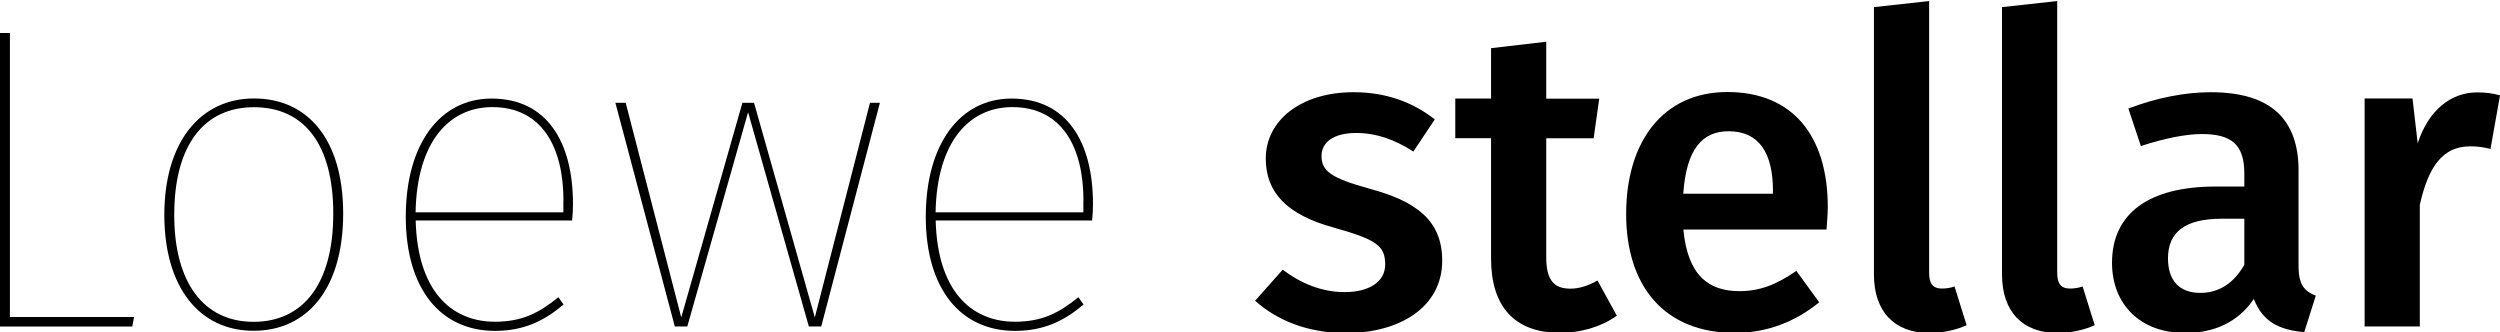
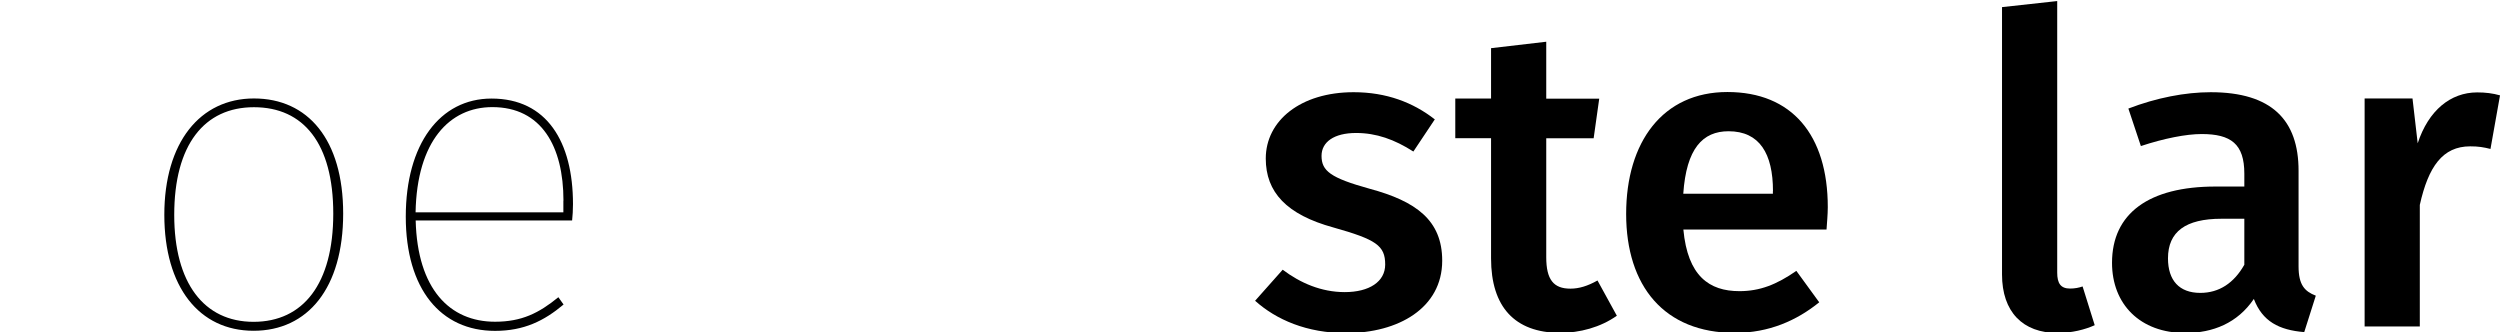
<svg xmlns="http://www.w3.org/2000/svg" id="Layer_1" data-name="Layer 1" viewBox="0 0 260 34.54">
-   <path d="M1.03,32.97h12.91l-.18.99H0V3.43h1.03v29.54Z" />
  <path d="M35.69,22.21c0,7.75-3.68,12.19-9.32,12.19s-9.28-4.53-9.28-12.06,3.72-12.1,9.32-12.1,9.28,4.26,9.28,11.97ZM18.12,22.35c0,7.08,3.09,11.12,8.25,11.12s8.29-3.95,8.29-11.25-3.09-11.07-8.25-11.07-8.29,3.9-8.29,11.2Z" />
  <path d="M59.5,22.93h-16.27c.18,7.13,3.54,10.53,8.25,10.53,2.78,0,4.57-.9,6.59-2.55l.54.76c-2.02,1.7-4.12,2.74-7.13,2.74-5.65,0-9.28-4.35-9.28-11.88s3.54-12.28,8.92-12.28c5.74,0,8.47,4.48,8.47,10.98,0,.63-.04,1.21-.09,1.7ZM58.6,20.87c0-5.65-2.29-9.73-7.4-9.73-4.44,0-7.84,3.54-7.98,10.94h15.37v-1.21Z" />
-   <path d="M85.42,33.95h-1.3l-6.32-22.28-6.32,22.28h-1.3l-6.18-23.26h1.07l5.78,22.32,6.36-22.32h1.21l6.32,22.32,5.74-22.32h1.03l-6.1,23.26Z" />
-   <path d="M113.58,22.93h-16.27c.18,7.13,3.54,10.53,8.25,10.53,2.78,0,4.57-.9,6.59-2.55l.54.76c-2.02,1.7-4.12,2.74-7.13,2.74-5.65,0-9.28-4.35-9.28-11.88s3.54-12.28,8.92-12.28c5.74,0,8.47,4.48,8.47,10.98,0,.63-.04,1.21-.09,1.7ZM112.68,20.87c0-5.65-2.29-9.73-7.4-9.73-4.44,0-7.84,3.54-7.98,10.94h15.37v-1.21Z" />
  <path d="M149.23,12.4l-2.24,3.36c-1.97-1.26-3.85-1.93-5.96-1.93-2.29,0-3.59.94-3.59,2.38,0,1.57.94,2.29,4.97,3.41,4.84,1.3,7.58,3.27,7.58,7.49,0,4.93-4.57,7.53-10,7.53-4.08,0-7.26-1.39-9.46-3.36l2.87-3.23c1.84,1.39,4.03,2.33,6.45,2.33,2.55,0,4.21-1.08,4.21-2.87,0-1.97-.94-2.6-5.38-3.85-4.89-1.34-7.04-3.68-7.04-7.17,0-3.95,3.63-6.9,9.14-6.9,3.41,0,6.19,1.07,8.43,2.82Z" />
  <path d="M168.16,32.83c-1.7,1.21-3.86,1.79-5.96,1.79-4.66-.04-7.13-2.69-7.13-7.75v-12.5h-3.72v-4.12h3.72v-5.24l5.74-.67v5.92h5.51l-.58,4.12h-4.93v12.37c0,2.33.76,3.27,2.51,3.27.9,0,1.79-.27,2.82-.85l2.02,3.68Z" />
  <path d="M189.95,23.87h-14.88c.45,4.84,2.69,6.41,5.83,6.41,2.11,0,3.85-.67,5.92-2.11l2.38,3.27c-2.33,1.88-5.2,3.18-8.78,3.18-7.35,0-11.3-4.88-11.3-12.37s3.81-12.68,10.53-12.68,10.44,4.48,10.44,11.97c0,.76-.09,1.7-.13,2.33ZM184.39,19.88c0-3.9-1.39-6.23-4.62-6.23-2.69,0-4.39,1.79-4.71,6.5h9.32v-.27Z" />
-   <path d="M194.89,28.53V.74l5.74-.63v28.24c0,1.12.36,1.66,1.34,1.66.49,0,.94-.09,1.3-.22l1.26,4.03c-.99.45-2.38.81-3.86.81-3.63,0-5.78-2.2-5.78-6.09Z" />
  <path d="M208.21,28.53V.74l5.74-.63v28.24c0,1.12.36,1.66,1.34,1.66.49,0,.94-.09,1.3-.22l1.26,4.03c-.99.45-2.38.81-3.86.81-3.63,0-5.78-2.2-5.78-6.09Z" />
  <path d="M240.85,30.73l-1.21,3.81c-2.64-.22-4.35-1.12-5.24-3.45-1.7,2.51-4.26,3.54-7.13,3.54-4.71,0-7.62-3-7.62-7.3,0-5.15,3.85-7.93,10.76-7.93h3v-1.34c0-3.09-1.39-4.12-4.44-4.12-1.61,0-3.9.45-6.32,1.25l-1.3-3.9c2.91-1.12,5.92-1.7,8.56-1.7,6.36,0,9.14,2.91,9.14,8.16v9.95c0,1.93.63,2.6,1.79,3.05ZM233.41,27.55v-4.8h-2.38c-3.72,0-5.56,1.34-5.56,4.12,0,2.29,1.17,3.59,3.36,3.59,1.97,0,3.5-1.03,4.57-2.91Z" />
  <path d="M260,9.93l-.99,5.56c-.72-.18-1.25-.27-2.11-.27-2.87,0-4.35,2.11-5.24,6.09v12.64h-5.74V10.24h4.98l.54,4.66c1.12-3.41,3.41-5.29,6.19-5.29.85,0,1.61.09,2.38.31Z" />
</svg>